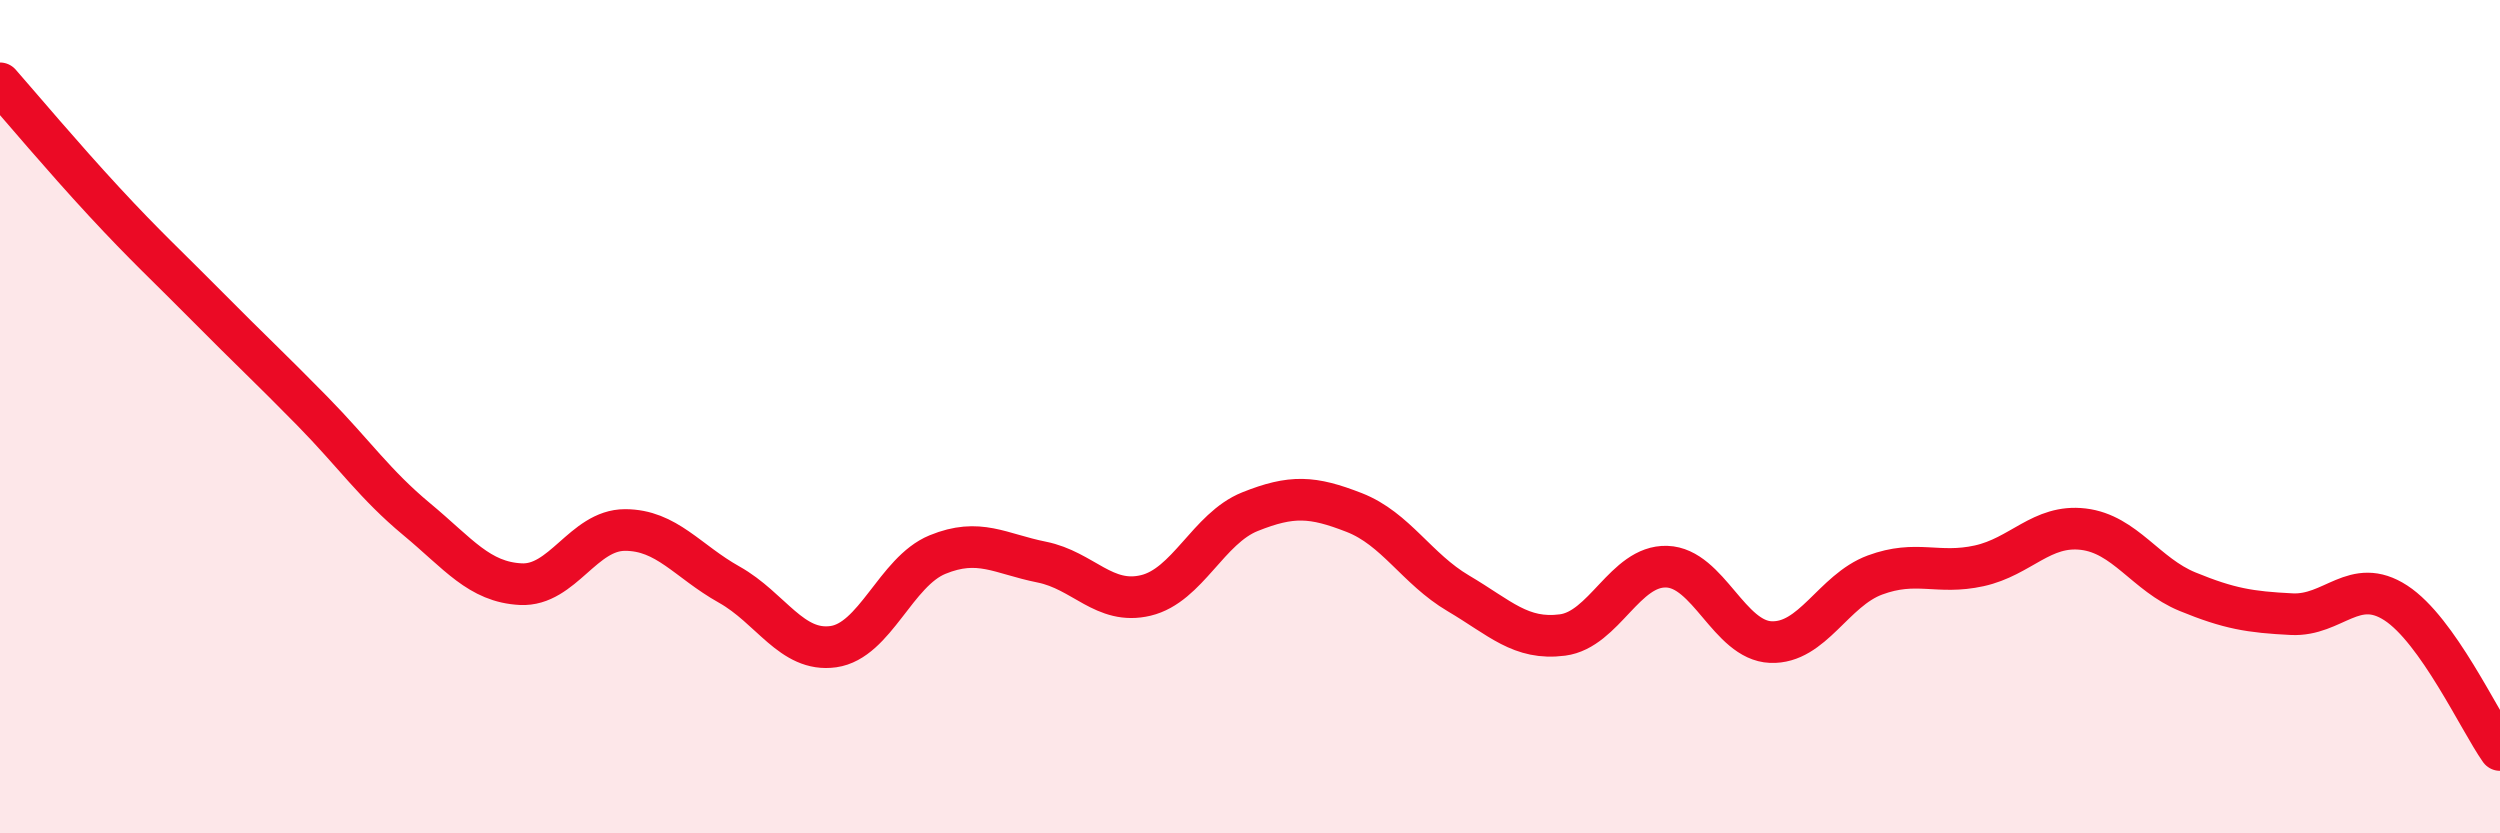
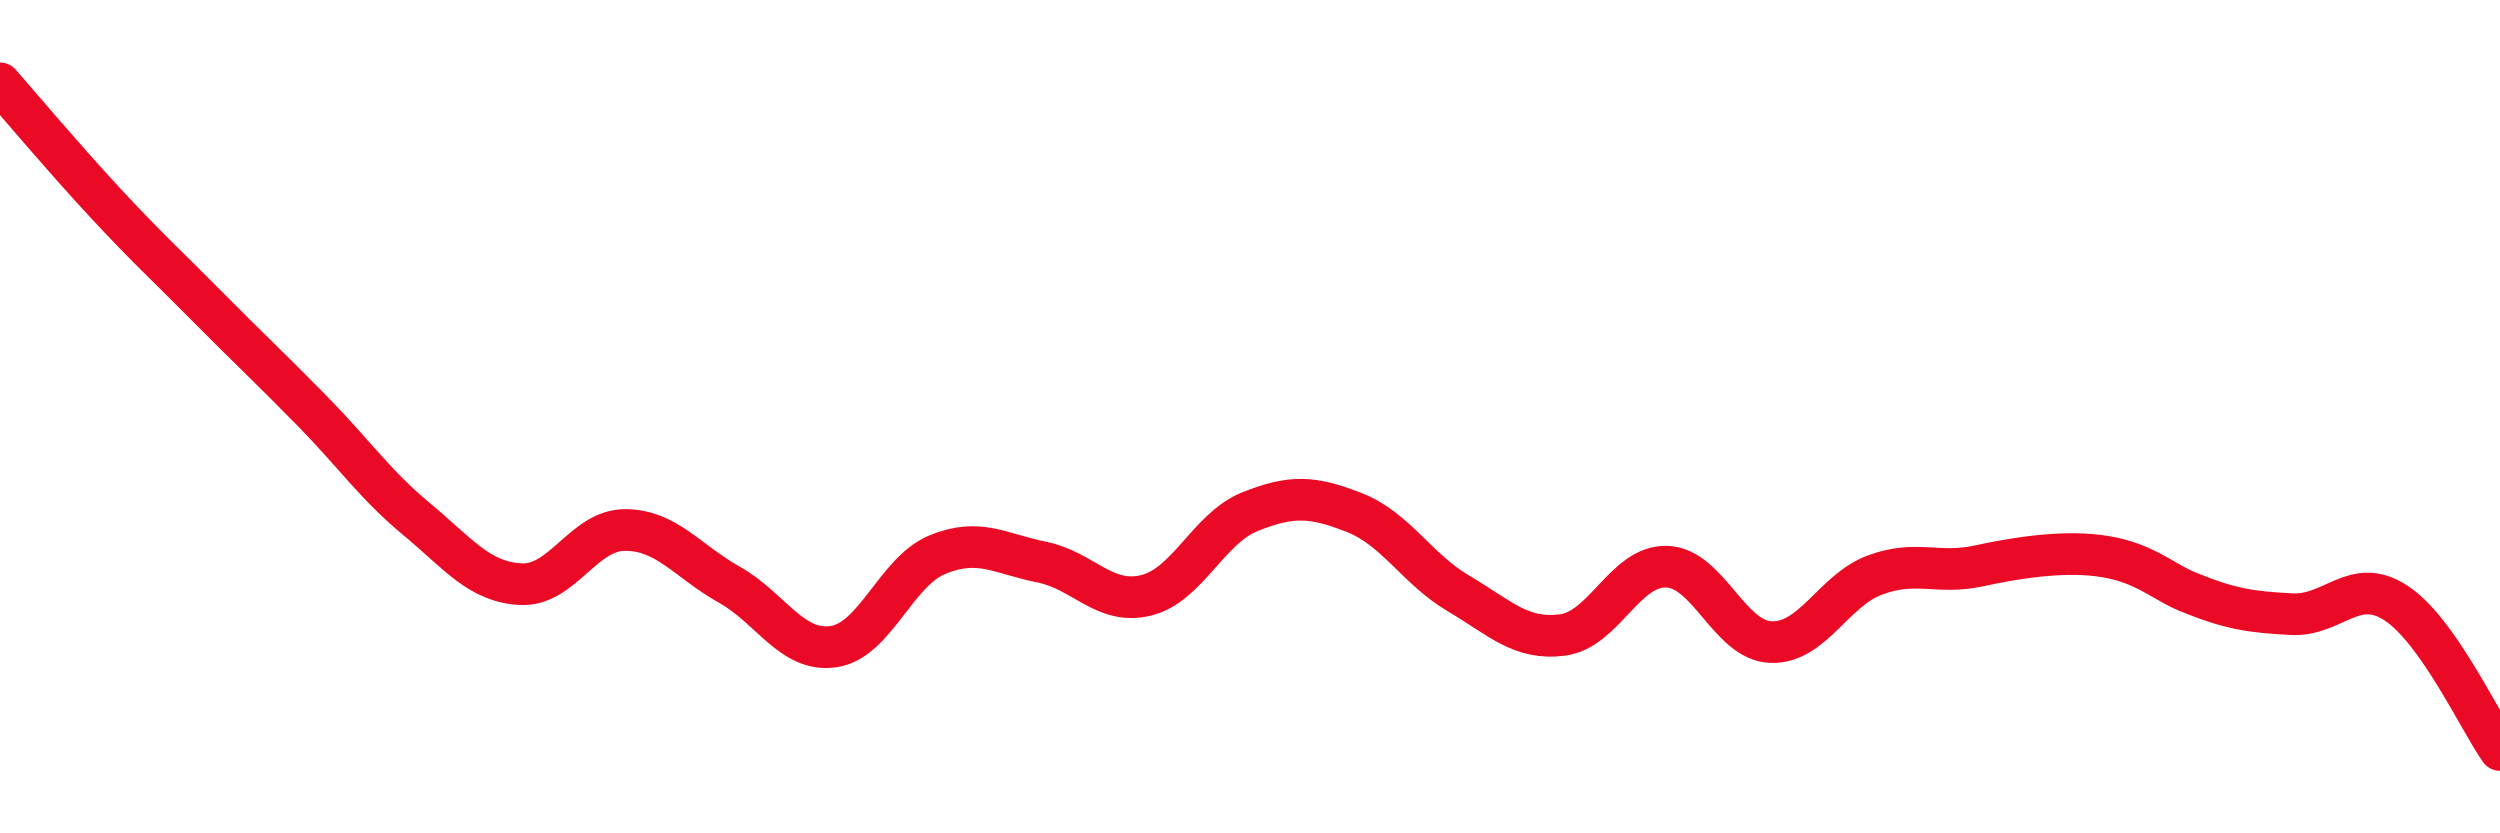
<svg xmlns="http://www.w3.org/2000/svg" width="60" height="20" viewBox="0 0 60 20">
-   <path d="M 0,2 C 0.5,2.57 1.5,3.76 2.5,4.84 C 3.5,5.92 4,6.37 5,7.38 C 6,8.39 6.5,8.85 7.5,9.87 C 8.5,10.89 9,11.63 10,12.46 C 11,13.29 11.5,13.97 12.5,14.02 C 13.5,14.07 14,12.72 15,12.72 C 16,12.72 16.5,13.47 17.5,14.03 C 18.5,14.59 19,15.66 20,15.52 C 21,15.38 21.5,13.72 22.5,13.31 C 23.5,12.9 24,13.29 25,13.49 C 26,13.69 26.5,14.53 27.5,14.29 C 28.5,14.05 29,12.68 30,12.28 C 31,11.88 31.5,11.91 32.5,12.3 C 33.5,12.69 34,13.65 35,14.24 C 36,14.83 36.5,15.37 37.5,15.24 C 38.5,15.11 39,13.57 40,13.6 C 41,13.63 41.5,15.37 42.5,15.41 C 43.5,15.45 44,14.17 45,13.8 C 46,13.43 46.5,13.8 47.5,13.58 C 48.5,13.36 49,12.58 50,12.7 C 51,12.82 51.5,13.79 52.5,14.2 C 53.5,14.61 54,14.69 55,14.74 C 56,14.79 56.5,13.82 57.5,14.47 C 58.5,15.12 59.5,17.29 60,18L60 20L0 20Z" fill="#EB0A25" opacity="0.1" stroke-linecap="round" stroke-linejoin="round" />
-   <path d="M 0,2 C 0.5,2.57 1.5,3.76 2.5,4.84 C 3.5,5.92 4,6.37 5,7.38 C 6,8.39 6.5,8.85 7.5,9.87 C 8.5,10.89 9,11.63 10,12.46 C 11,13.29 11.5,13.97 12.5,14.02 C 13.5,14.07 14,12.72 15,12.72 C 16,12.72 16.5,13.47 17.5,14.03 C 18.5,14.59 19,15.66 20,15.52 C 21,15.38 21.5,13.72 22.5,13.31 C 23.5,12.9 24,13.29 25,13.49 C 26,13.69 26.5,14.53 27.5,14.29 C 28.5,14.05 29,12.68 30,12.28 C 31,11.88 31.5,11.91 32.5,12.3 C 33.5,12.69 34,13.65 35,14.24 C 36,14.83 36.5,15.37 37.5,15.24 C 38.5,15.11 39,13.57 40,13.6 C 41,13.63 41.5,15.37 42.5,15.41 C 43.5,15.45 44,14.17 45,13.8 C 46,13.43 46.5,13.8 47.5,13.58 C 48.5,13.36 49,12.58 50,12.7 C 51,12.82 51.5,13.79 52.5,14.2 C 53.5,14.61 54,14.69 55,14.74 C 56,14.79 56.5,13.82 57.5,14.47 C 58.5,15.12 59.5,17.29 60,18" stroke="#EB0A25" stroke-width="1" fill="none" stroke-linecap="round" stroke-linejoin="round" />
+   <path d="M 0,2 C 0.5,2.57 1.5,3.76 2.5,4.84 C 3.5,5.92 4,6.37 5,7.38 C 6,8.39 6.5,8.85 7.5,9.87 C 8.5,10.89 9,11.63 10,12.46 C 11,13.29 11.5,13.97 12.5,14.02 C 13.5,14.07 14,12.72 15,12.72 C 16,12.72 16.5,13.47 17.5,14.03 C 18.5,14.59 19,15.66 20,15.52 C 21,15.38 21.5,13.72 22.5,13.31 C 23.5,12.9 24,13.29 25,13.49 C 26,13.69 26.5,14.53 27.5,14.29 C 28.5,14.05 29,12.68 30,12.28 C 31,11.88 31.5,11.91 32.5,12.3 C 33.5,12.69 34,13.65 35,14.24 C 36,14.83 36.5,15.37 37.5,15.24 C 38.5,15.11 39,13.57 40,13.6 C 41,13.63 41.5,15.37 42.5,15.41 C 43.5,15.45 44,14.17 45,13.8 C 46,13.43 46.5,13.8 47.5,13.58 C 51,12.82 51.5,13.79 52.5,14.2 C 53.5,14.61 54,14.69 55,14.74 C 56,14.79 56.5,13.82 57.5,14.47 C 58.5,15.12 59.5,17.29 60,18" stroke="#EB0A25" stroke-width="1" fill="none" stroke-linecap="round" stroke-linejoin="round" />
</svg>